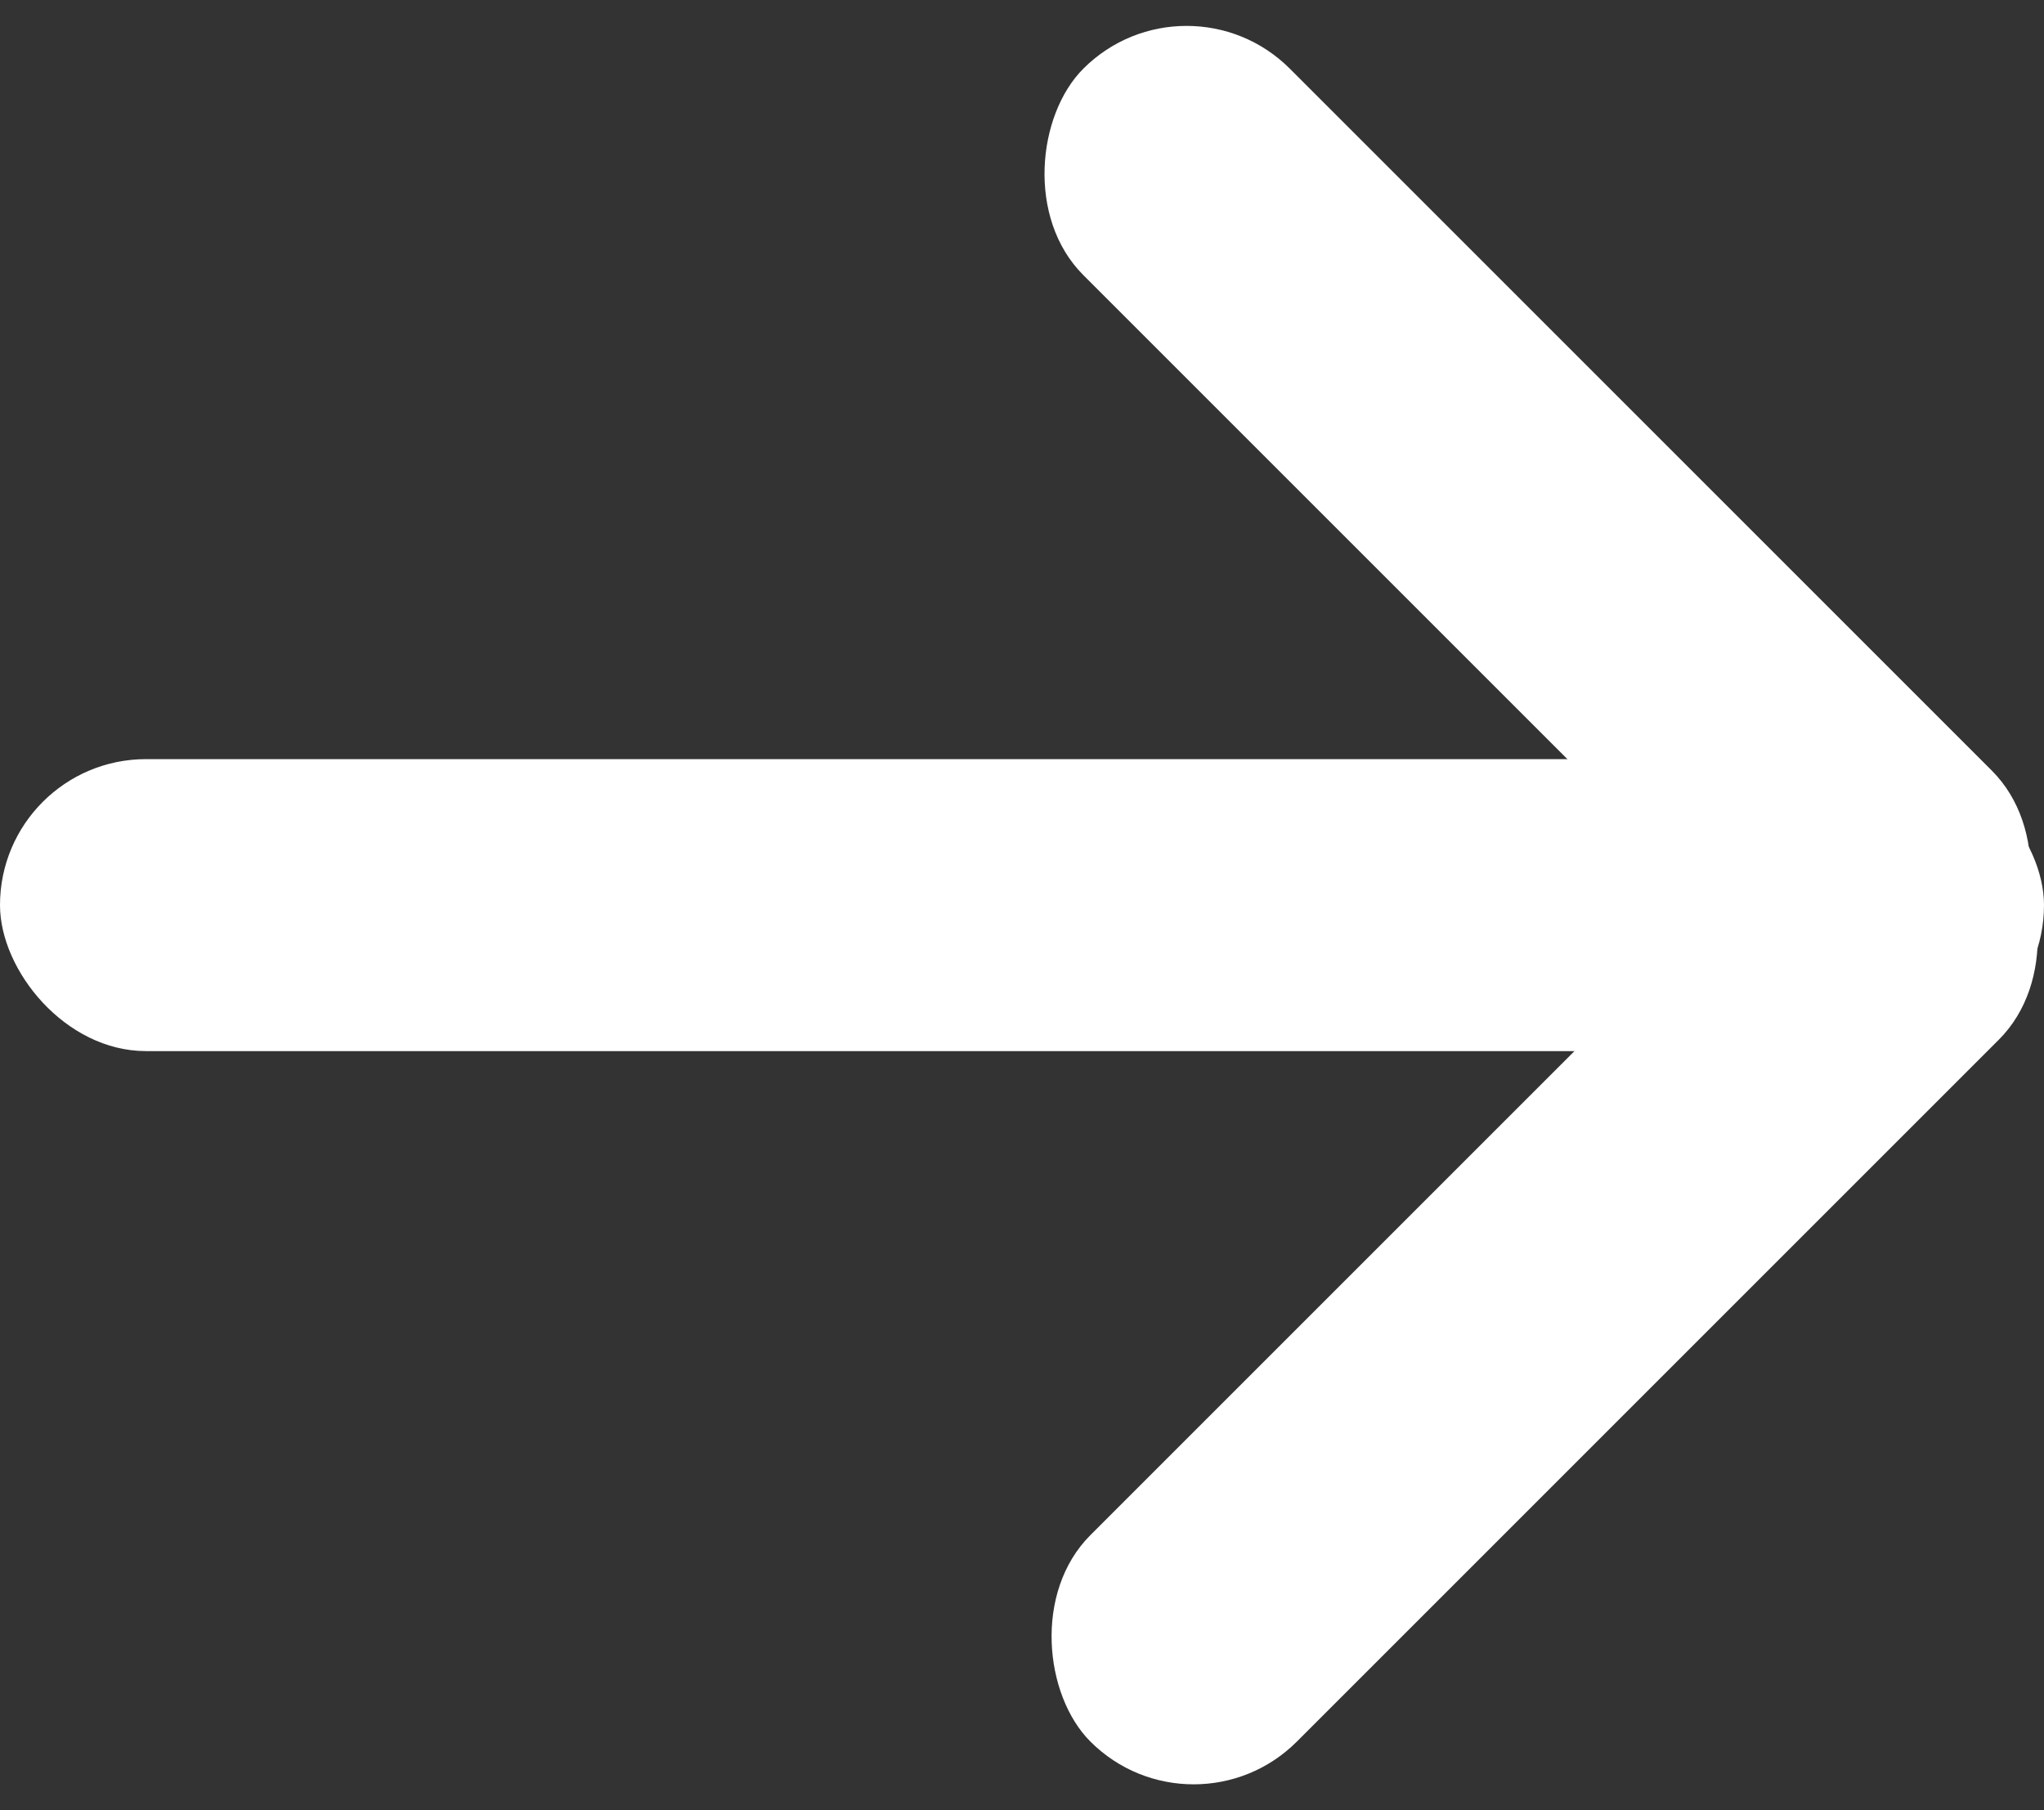
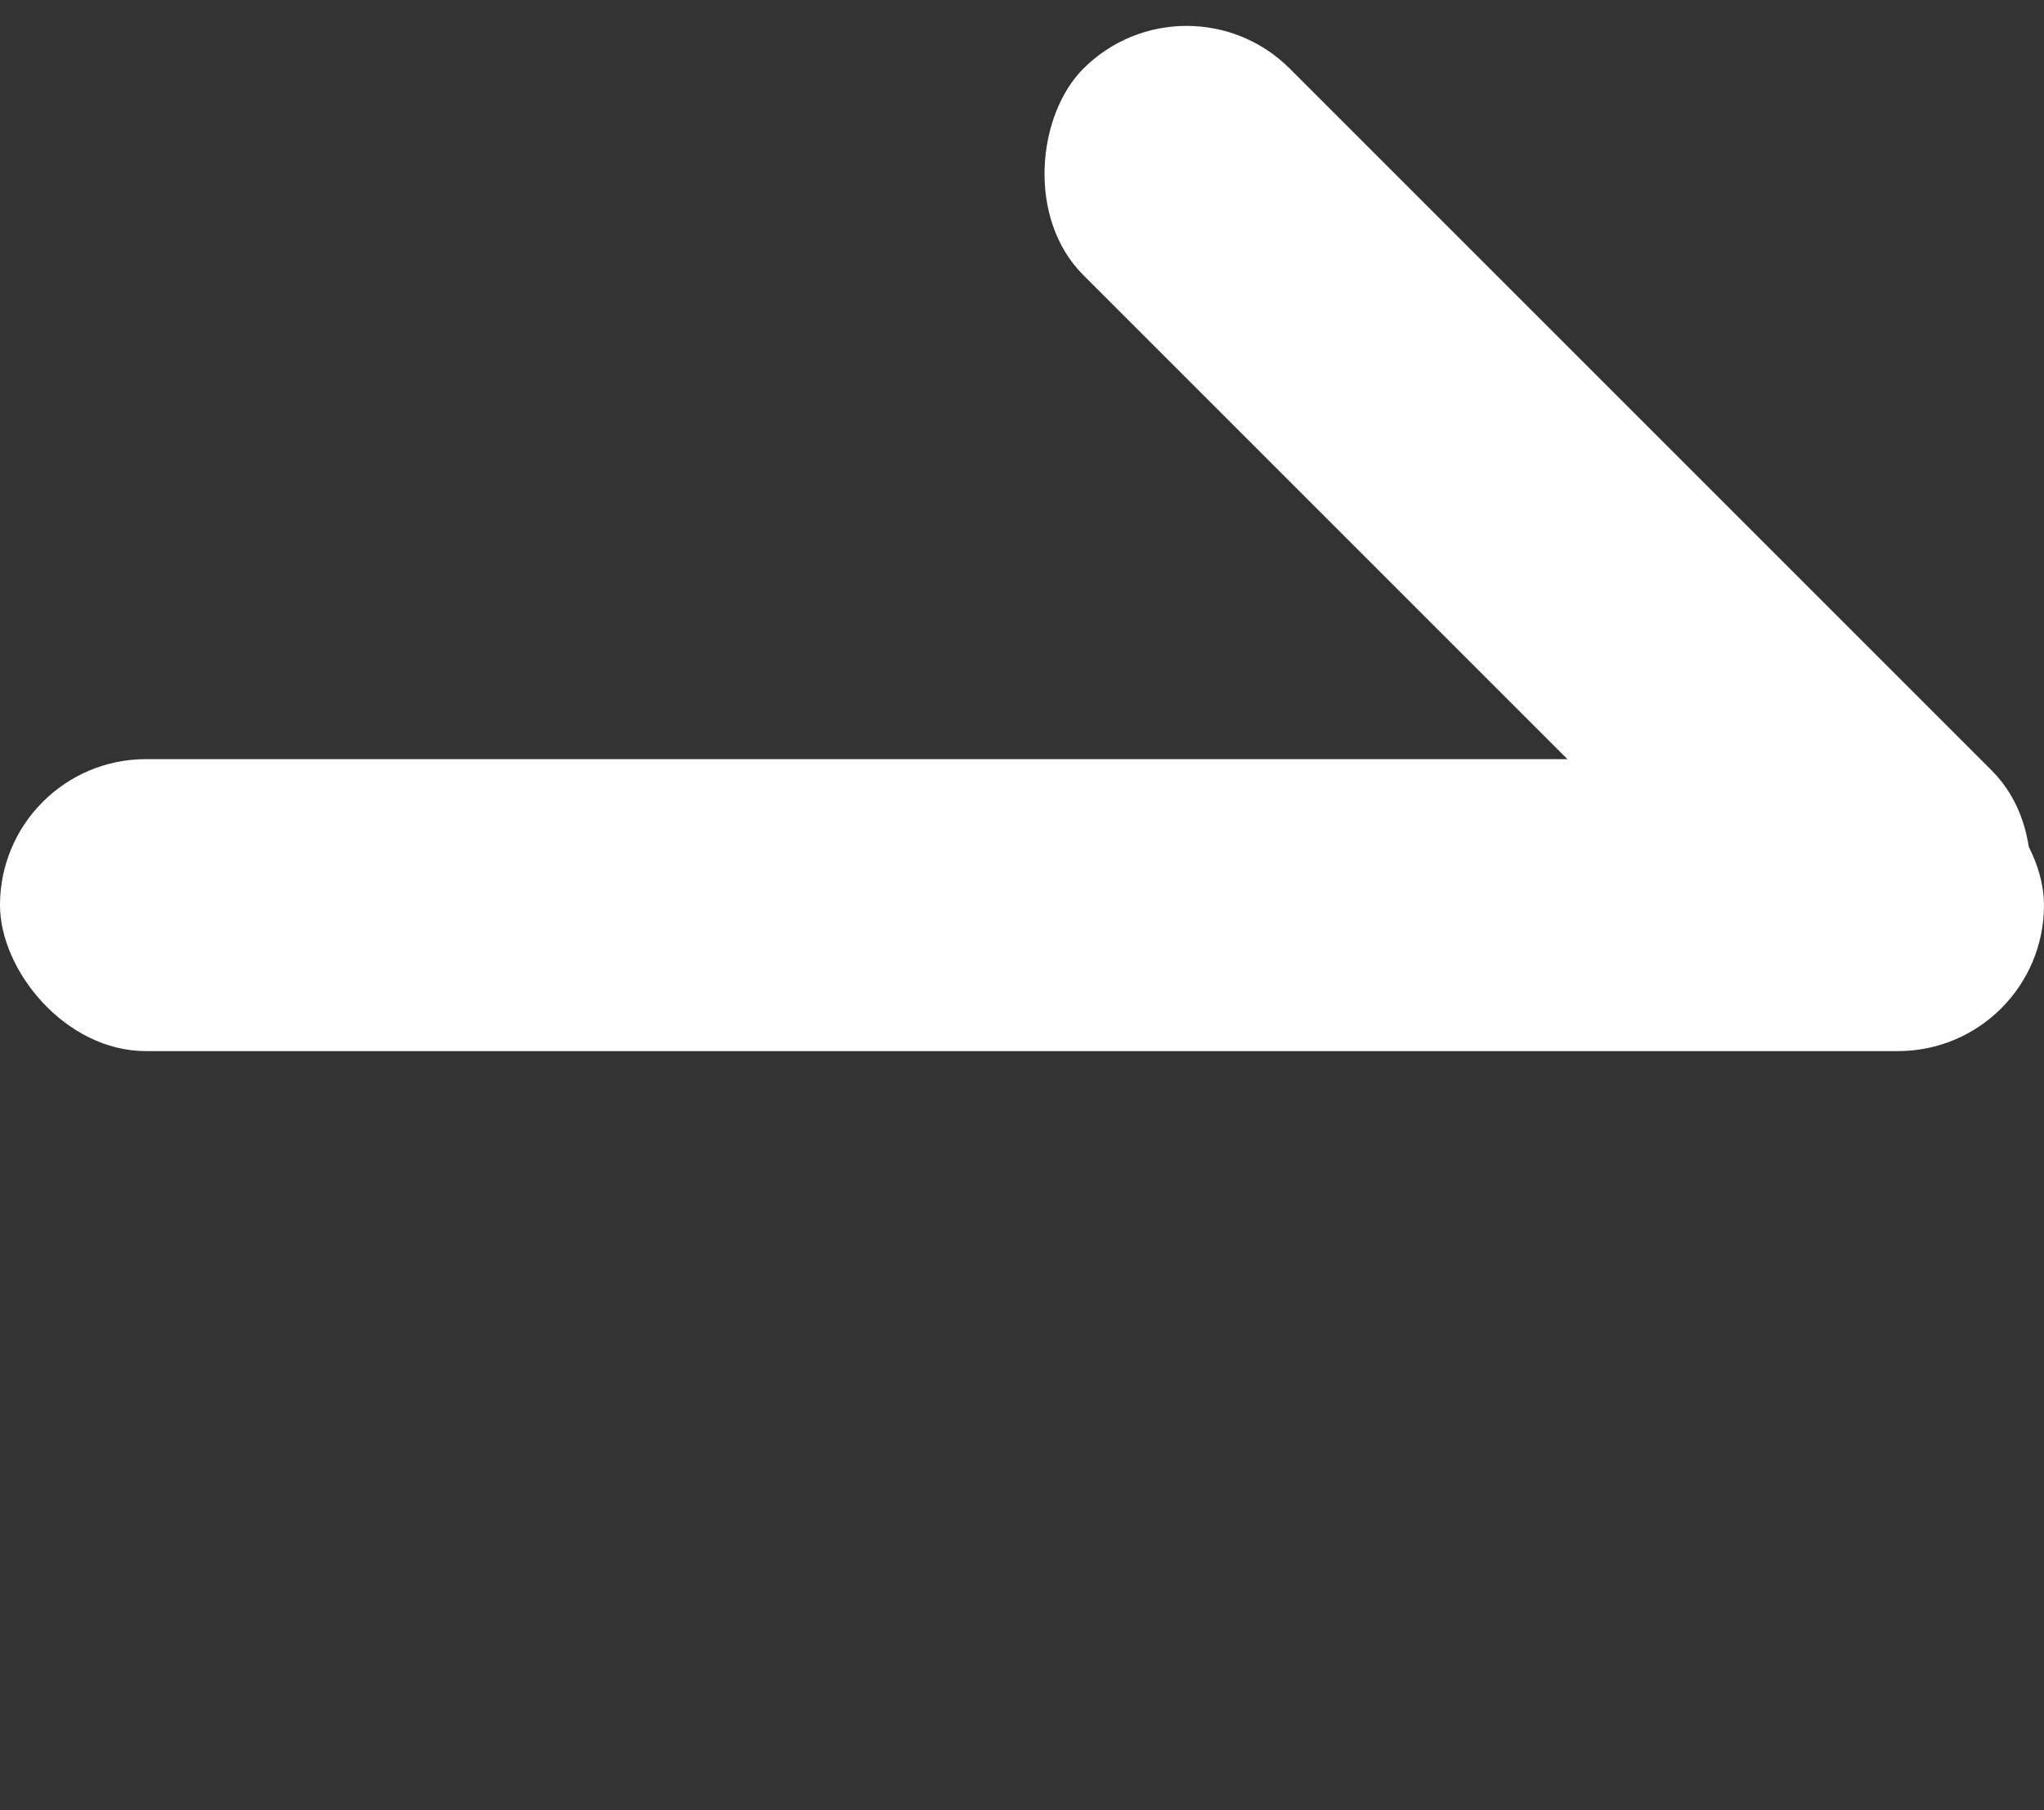
<svg xmlns="http://www.w3.org/2000/svg" width="70" height="62">
  <rect width="100%" height="100%" fill="#333333" stroke="none" />
  <g fill="#FFF" fill-rule="evenodd" transform="translate(0 -2)">
    <rect width="70" height="10" y="28" rx="5" />
    <rect width="44" height="10" x="30.657" y="14.908" rx="5" transform="rotate(45 52.657 19.908)" />
-     <rect width="44" height="10" x="30.899" y="41.092" rx="5" transform="scale(1 -1) rotate(45 164.175 0)" />
  </g>
</svg>